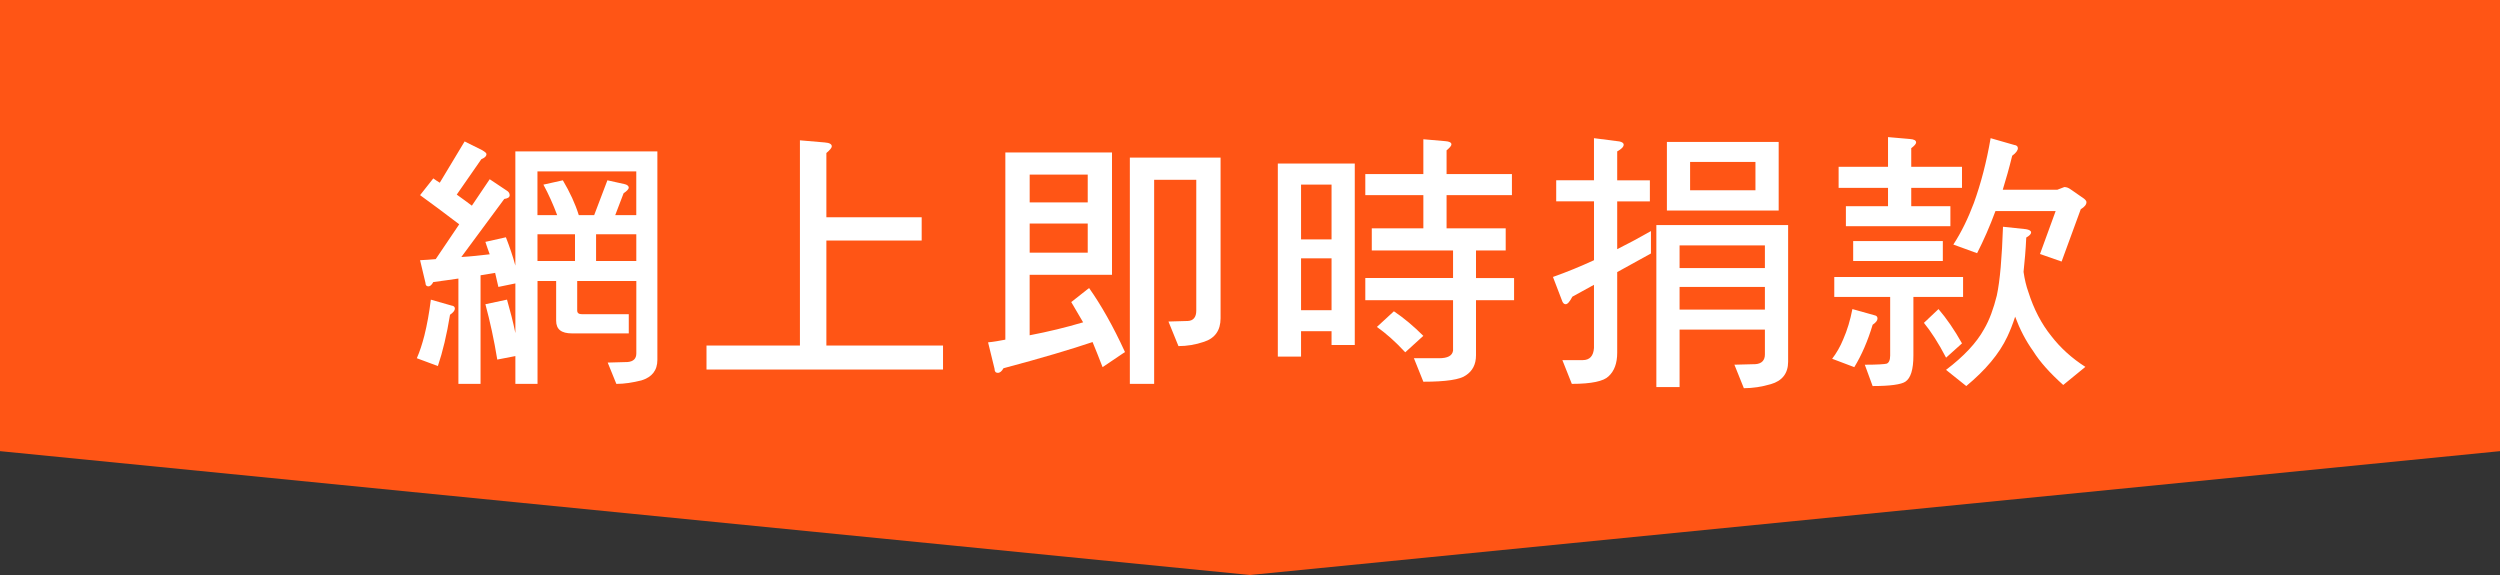
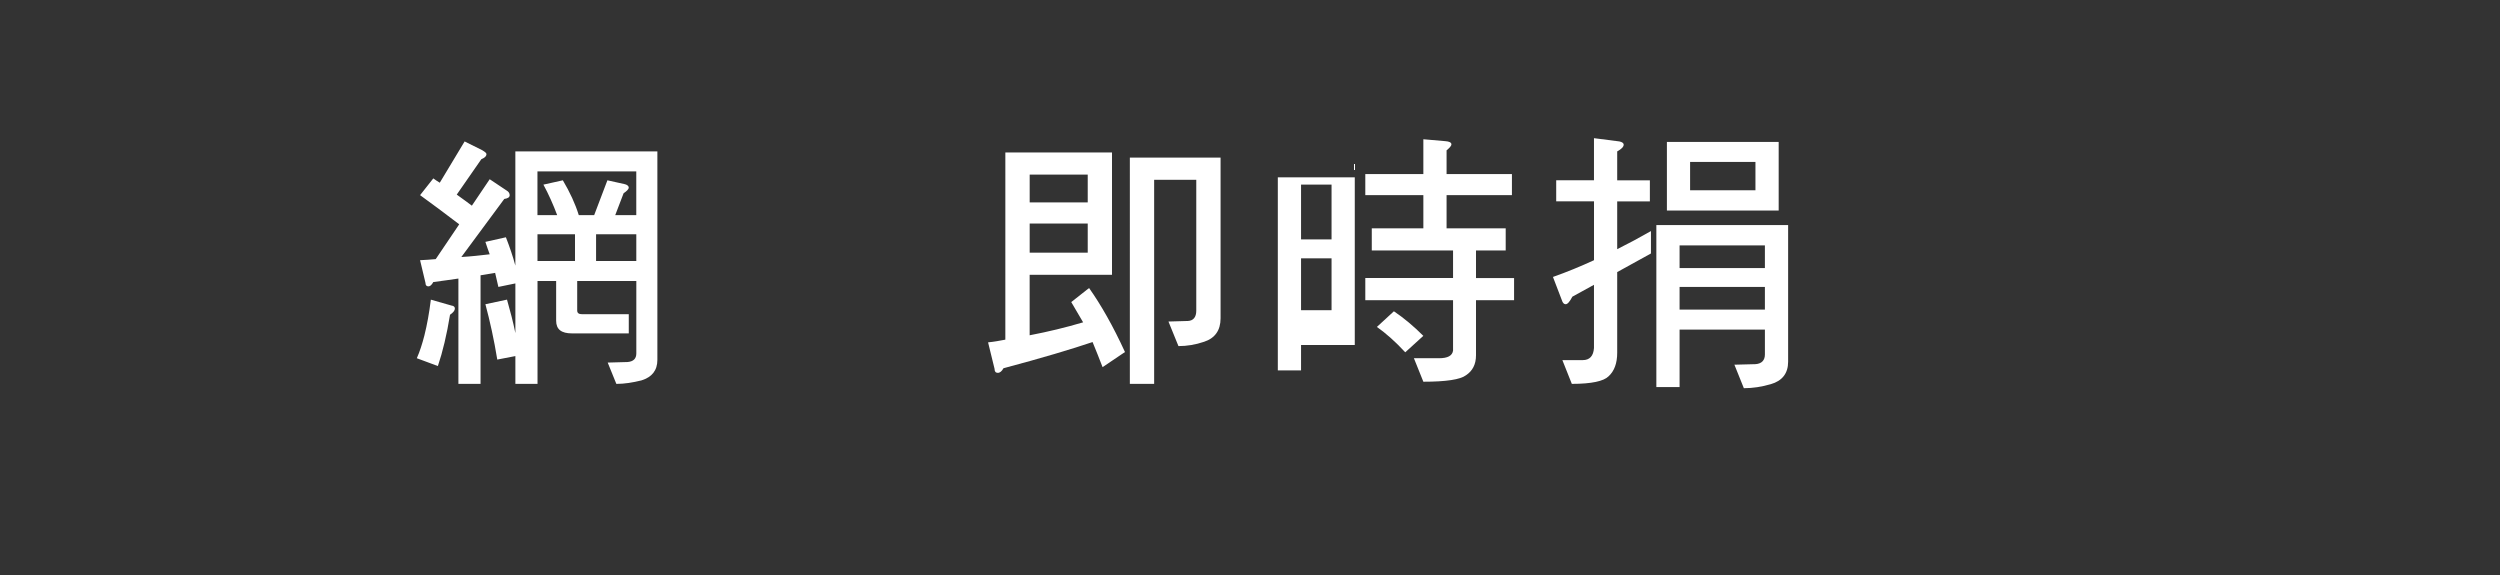
<svg xmlns="http://www.w3.org/2000/svg" id="Layer_1" data-name="Layer 1" viewBox="0 0 1000 230">
  <rect x="0" y="0" width="1000" height="230" fill="#333333" stroke="none" />
  <defs>
    <style>
      .cls-1 {
        fill: #ff5515;
      }

      .cls-2 {
        fill: #fff;
      }
    </style>
  </defs>
-   <polygon class="cls-1" points="1000 180.46 500 230 0 180.46 0 0 1000 0 1000 180.46" />
  <g>
    <path class="cls-2" d="M180.65,122.23c.86.11,1.3.54,1.3,1.19,0,.76-.65,1.62-1.94,2.48-1.3,7.99-2.92,14.8-4.86,20.52l-8.42-3.13c1.19-2.7,2.16-5.72,3.02-9.07,1.08-4.32,1.94-9.07,2.59-14.36l8.32,2.38ZM192.96,60.13c1.08.65,1.62,1.08,1.62,1.51,0,.86-.76,1.51-2.05,2.05l-9.83,14.15c2.05,1.51,4.1,2.92,6.05,4.43l7.13-10.58,6.8,4.54c.76.43,1.19,1.08,1.19,1.84,0,.86-.76,1.3-2.16,1.51l-17.17,23.22c3.89-.22,7.67-.65,11.34-1.08-.65-1.73-1.19-3.35-1.73-4.97l8.21-1.84c1.51,3.89,2.81,7.67,3.78,11.34v-45.68h56.81v83.38c0,4.21-2.16,6.91-6.37,8.21-3.46.86-6.8,1.4-10.04,1.4l-3.46-8.53,7.99-.22c2.27-.22,3.46-1.3,3.46-3.46v-28.94h-23.65v11.77c0,1.08.65,1.51,2.05,1.51h18.58v7.67h-22.68c-4.32,0-6.37-1.62-6.37-5.08v-15.88h-7.45v41.15h-8.86v-11.12l-7.24,1.4c-1.3-7.99-2.92-15.34-4.75-22.14l8.64-1.84c1.3,4.54,2.48,9.07,3.35,13.39v-19.87l-6.8,1.4c-.43-1.94-.86-3.78-1.3-5.62-1.73.32-3.67.65-5.83.97v43.42h-8.86v-42.12c-3.13.43-6.48.97-10.04,1.4-.65,1.19-1.3,1.73-1.94,1.73-.76,0-1.19-.43-1.19-1.4l-2.16-9.07c2.05-.11,4.1-.22,6.26-.43l9.4-13.93c-5.83-4.43-11.02-8.32-15.66-11.66l5.29-6.7c.86.65,1.73,1.19,2.59,1.73l9.94-16.52,7.13,3.56ZM222.87,86.05c-1.62-4.32-3.46-8.42-5.51-12.2l7.78-1.73c2.81,4.75,4.97,9.4,6.37,13.93h6.16l5.29-13.93,6.8,1.51c1.08.22,1.73.76,1.73,1.4s-.76,1.4-2.05,2.27l-3.35,8.75h8.42v-17.5h-39.53v17.5h7.88ZM230,104.41v-10.69h-15.01v10.69h15.01ZM254.52,104.41v-10.69h-16.09v10.69h16.09Z" />
-     <path class="cls-2" d="M330.01,57c1.73.11,2.7.65,2.7,1.51,0,.65-.76,1.51-2.16,2.7v25.7h38.12v9.29h-38.12v42.01h46.66v9.61h-94.61v-9.61h37.37V56.13l10.04.86Z" />
    <path class="cls-2" d="M411.87,134.11c7.34-1.4,14.47-3.13,21.38-5.18-1.62-2.81-3.24-5.51-4.75-8.1l7.13-5.62c4.75,6.7,9.61,15.23,14.36,25.6l-8.96,6.05c-1.3-3.46-2.7-6.8-4-10.04-8.32,2.81-20.2,6.37-35.64,10.48-.65,1.19-1.4,1.84-2.27,1.84s-1.3-.54-1.3-1.62l-2.59-10.58c2.38-.22,4.64-.65,6.91-1.08V60.99h42.66v48.92h-32.94v24.19ZM411.87,69.85v11.12h23.22v-11.12h-23.22ZM411.87,101.06h23.22v-11.66h-23.22v11.66ZM488.23,63.05v64.26c0,4.86-2.27,7.99-6.59,9.4-3.46,1.19-6.91,1.73-10.26,1.73l-4-9.83,7.78-.22c2.16-.11,3.35-1.51,3.35-4.1v-52.38h-16.85v81.65h-9.72V63.05h36.29Z" />
-     <path class="cls-2" d="M541.91,65.42v72.58h-9.29v-5.51h-12.2v10.15h-9.29v-77.22h30.78ZM532.62,95.77v-21.92h-12.2v21.92h12.2ZM532.62,124.07v-20.74h-12.2v20.74h12.2ZM569.34,69.63v-13.93l8.75.76c1.62.11,2.48.54,2.48,1.3,0,.54-.65,1.3-1.94,2.38v9.5h26.14v8.42h-26.14v13.28h23.65v8.86h-11.88v11.02h15.23v8.86h-15.23v22.03c0,3.67-1.4,6.26-4,7.99-2.27,1.73-7.99,2.59-17.06,2.59l-3.78-9.4h10.04c3.46,0,5.29-.97,5.62-3.02v-20.2h-35.1v-8.86h35.1v-11.02h-32.51v-8.86h20.63v-13.28h-23.22v-8.42h23.22ZM569.34,134.33l-7.24,6.59c-3.89-4.21-7.67-7.56-11.34-10.15l6.8-6.26c4,2.7,7.88,5.94,11.77,9.83Z" />
+     <path class="cls-2" d="M541.91,65.42v72.58h-9.29h-12.2v10.15h-9.29v-77.22h30.78ZM532.62,95.77v-21.92h-12.2v21.92h12.2ZM532.62,124.07v-20.74h-12.2v20.74h12.2ZM569.34,69.63v-13.93l8.75.76c1.62.11,2.48.54,2.48,1.3,0,.54-.65,1.3-1.94,2.38v9.5h26.14v8.42h-26.14v13.28h23.65v8.86h-11.88v11.02h15.23v8.86h-15.23v22.03c0,3.67-1.4,6.26-4,7.99-2.27,1.73-7.99,2.59-17.06,2.59l-3.78-9.4h10.04c3.46,0,5.29-.97,5.62-3.02v-20.2h-35.1v-8.86h35.1v-11.02h-32.51v-8.86h20.63v-13.28h-23.22v-8.42h23.22ZM569.34,134.33l-7.24,6.59c-3.89-4.21-7.67-7.56-11.34-10.15l6.8-6.26c4,2.7,7.88,5.94,11.77,9.83Z" />
    <path class="cls-2" d="M637.59,72.12v-16.85l10.15,1.3c1.08.22,1.73.65,1.73,1.3,0,.86-.86,1.73-2.59,2.7v11.56h13.07v8.42h-13.07v19.12c4.54-2.27,8.96-4.64,13.5-7.24v8.96l-13.5,7.45v32.29c0,4.21-1.19,7.34-3.46,9.4-1.94,1.94-6.8,3.02-14.69,3.02l-3.78-9.5h8.1c2.81,0,4.32-1.62,4.54-4.86v-25.27l-8.64,4.75c-1.08,2.05-1.94,3.02-2.7,3.02-.65,0-1.19-.54-1.51-1.62l-3.56-9.29c5.51-1.94,11.02-4.21,16.42-6.7v-23.54h-15.12v-8.42h15.12ZM715.25,90.05v54.65c0,4.64-2.38,7.67-6.91,8.96-3.67,1.08-7.24,1.62-10.8,1.62l-3.78-9.4,8.53-.22c2.38-.22,3.67-1.51,3.67-3.89v-9.94h-34.13v23h-9.29v-64.8h52.71ZM711.47,56.78v27.43h-44.71v-27.43h44.71ZM705.96,107.22v-9.07h-34.13v9.07h34.13ZM705.96,123.85v-9.07h-34.13v9.07h34.13ZM702.18,64.77h-26.14v11.34h26.14v-11.34Z" />
-     <path class="cls-2" d="M749.81,126.12c.76.11,1.19.54,1.19,1.3s-.65,1.62-1.94,2.48c-1.94,6.48-4.43,12.2-7.34,16.96l-8.86-3.35c1.73-2.27,3.24-4.86,4.43-7.78,1.62-3.67,2.81-7.67,3.67-12.1l8.86,2.48ZM785.23,110.78v7.99h-19.87v23.44c0,5.62-1.08,9.07-3.24,10.48-1.62,1.08-5.94,1.73-13.07,1.73l-3.13-8.53c5.08,0,7.99-.22,8.75-.43.86-.32,1.4-1.4,1.4-3.24v-23.44h-22.36v-7.99h51.52ZM755.21,66.72v-11.88l8.75.76c1.62.11,2.48.54,2.48,1.4,0,.54-.65,1.3-1.94,2.27v7.45h20.3v8.42h-20.3v7.34h15.66v7.99h-41.8v-7.99h16.85v-7.34h-19.76v-8.42h19.76ZM777.13,96.42v7.99h-35.86v-7.99h35.86ZM784.8,137.35l-6.37,5.72c-3.02-5.83-6.05-10.48-8.86-13.93l5.83-5.51c3.24,3.78,6.37,8.32,9.4,13.72ZM810.39,91.67c1.3.22,2.05.65,2.05,1.3s-.65,1.3-1.94,2.05c-.22,5.08-.65,9.61-1.08,13.72.43,3.02,1.08,5.72,1.94,8.1,2.16,6.8,5.18,12.64,9.18,17.6,3.67,4.75,8.21,8.86,13.61,12.31l-8.86,7.24c-5.29-4.75-9.29-9.18-11.99-13.5-3.02-4.21-5.4-8.86-7.24-13.82-.97,3.02-2.05,5.72-3.13,7.99-3.24,6.91-8.75,13.39-16.42,19.76l-8.1-6.48c7.13-5.4,12.2-10.8,15.23-16.31,2.16-3.67,3.78-8.21,5.08-13.39,1.3-6.05,2.05-15.23,2.48-27.54l9.18.97ZM805.64,57.97c.97.11,1.51.54,1.51,1.3,0,.86-.76,1.94-2.27,3.02-1.19,4.86-2.48,9.4-3.78,13.61h21.82l2.81-1.08c.86,0,1.73.32,2.59.97l5.29,3.67c.65.54.97.97.97,1.4,0,.97-.76,1.94-2.27,2.81l-7.67,20.95-8.64-3.02,6.26-17.17h-24.08c-2.27,6.16-4.75,11.77-7.34,16.85l-9.5-3.46c3.24-4.97,5.94-10.58,8.21-16.63,2.81-7.78,5.08-16.42,6.7-25.92l9.4,2.7Z" />
  </g>
</svg>